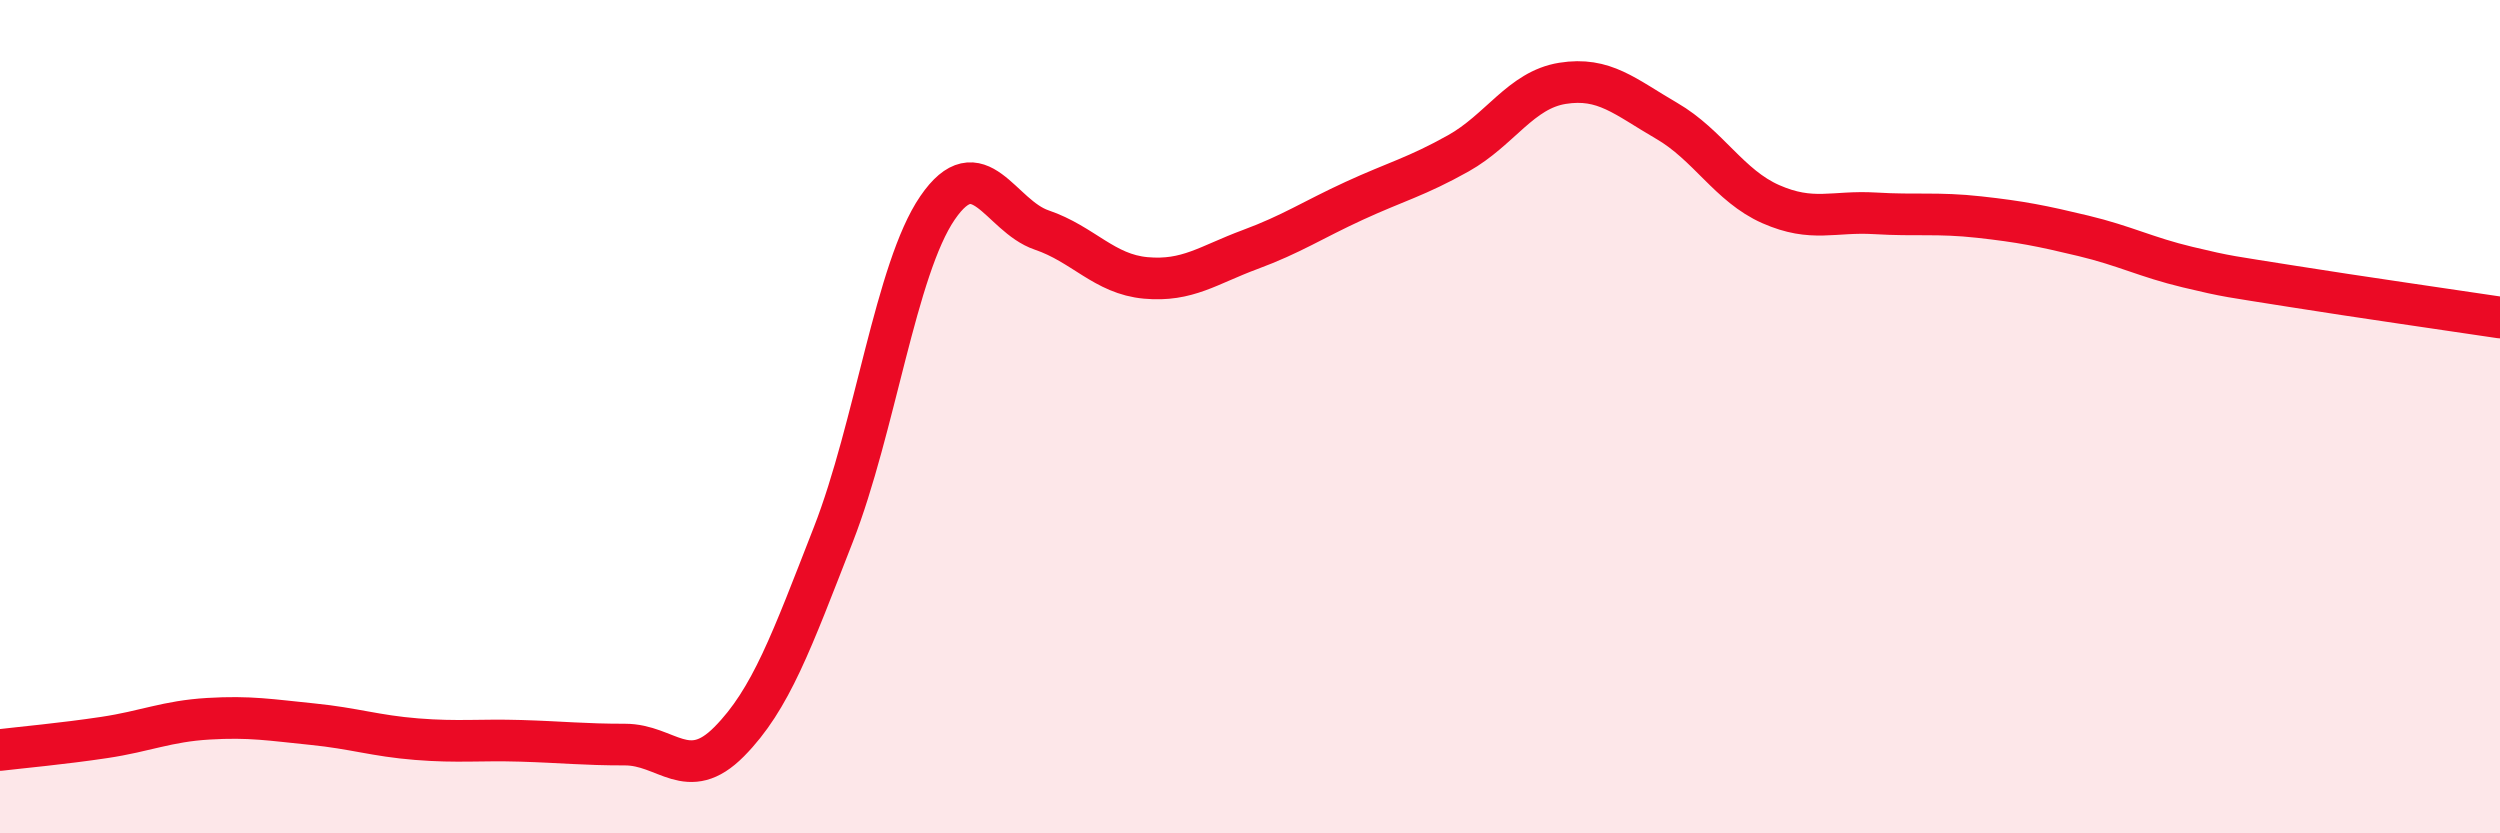
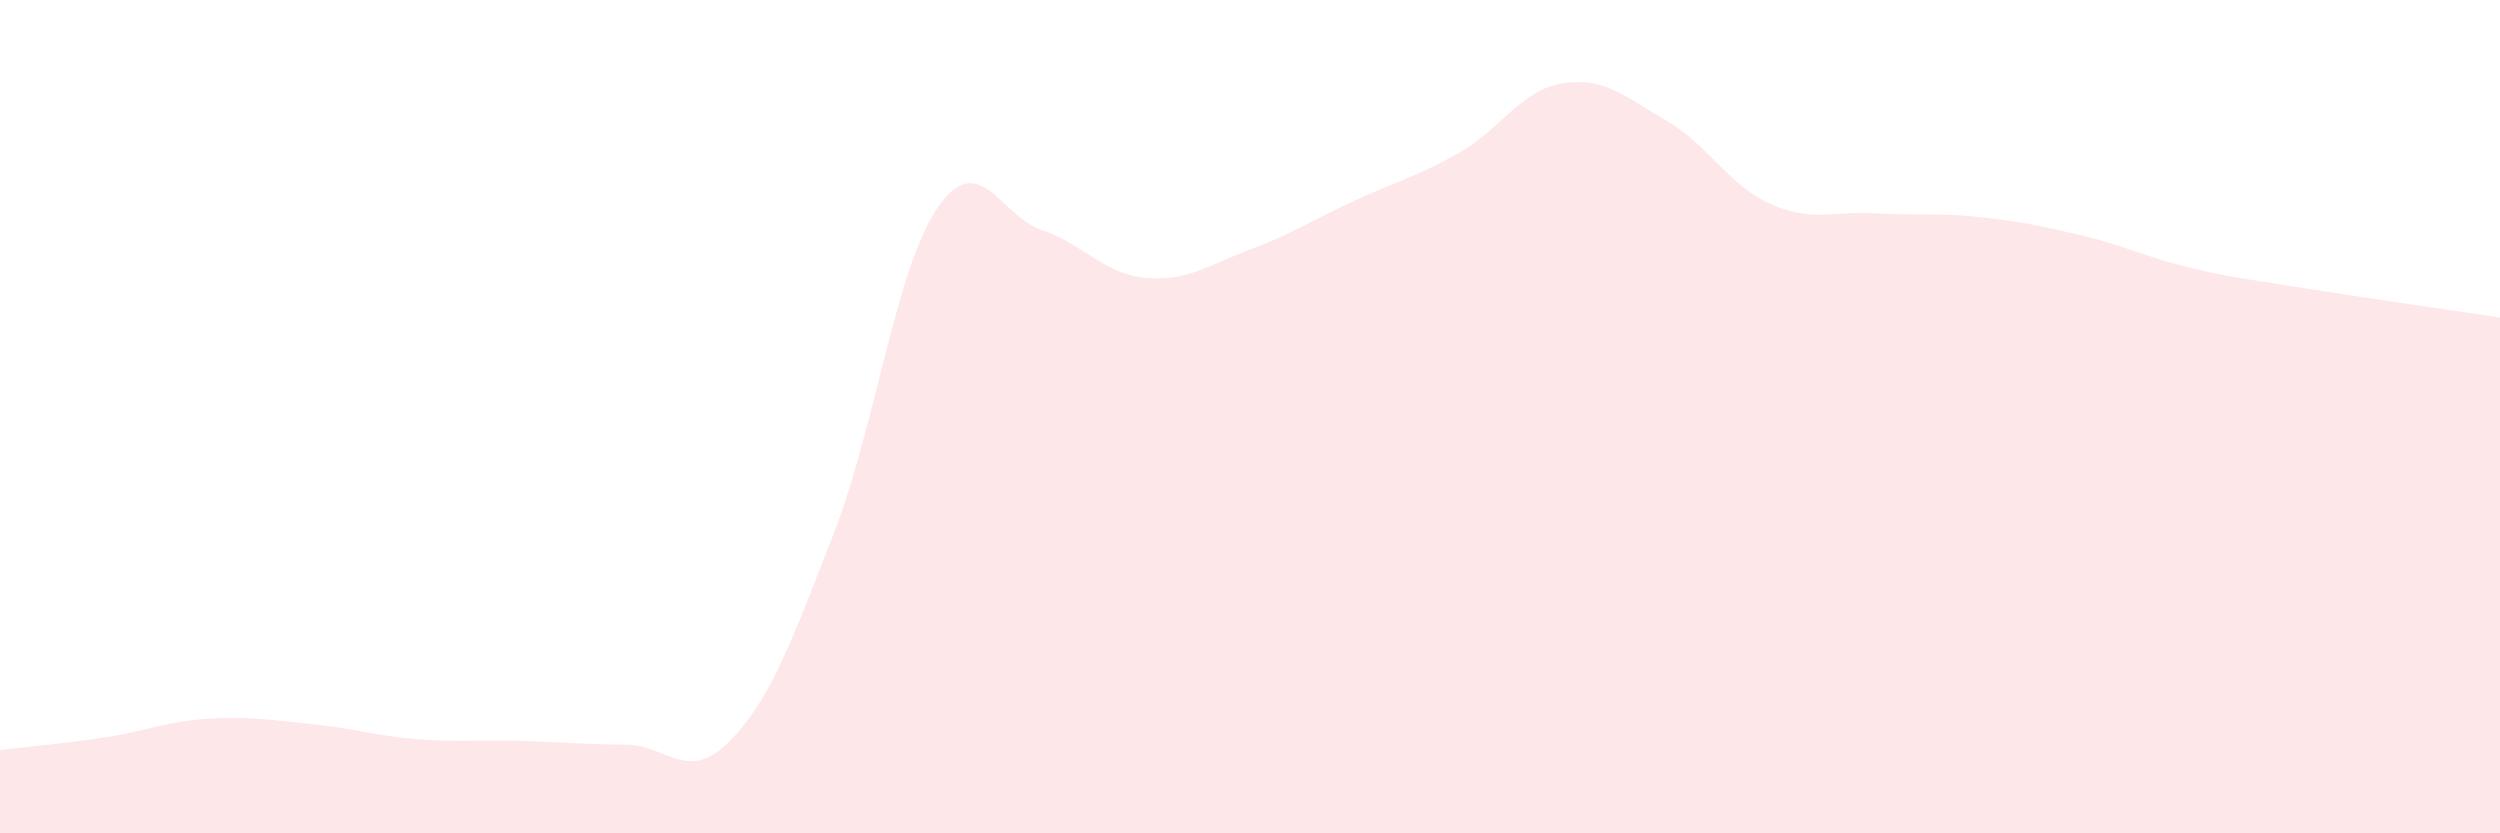
<svg xmlns="http://www.w3.org/2000/svg" width="60" height="20" viewBox="0 0 60 20">
  <path d="M 0,18 C 0.5,17.94 1.5,17.85 2.5,17.7 C 3.5,17.55 4,17.31 5,17.25 C 6,17.19 6.5,17.28 7.5,17.38 C 8.5,17.48 9,17.66 10,17.74 C 11,17.82 11.5,17.75 12.5,17.78 C 13.5,17.81 14,17.87 15,17.87 C 16,17.87 16.5,18.81 17.5,17.8 C 18.5,16.79 19,15.39 20,12.83 C 21,10.27 21.5,6.45 22.5,4.99 C 23.5,3.53 24,5.18 25,5.52 C 26,5.86 26.5,6.58 27.5,6.67 C 28.5,6.76 29,6.36 30,5.99 C 31,5.62 31.5,5.28 32.5,4.82 C 33.5,4.36 34,4.24 35,3.68 C 36,3.12 36.5,2.16 37.5,2 C 38.5,1.84 39,2.32 40,2.9 C 41,3.48 41.5,4.46 42.5,4.9 C 43.5,5.34 44,5.06 45,5.12 C 46,5.18 46.5,5.1 47.5,5.21 C 48.5,5.32 49,5.42 50,5.66 C 51,5.9 51.5,6.17 52.5,6.41 C 53.5,6.65 53.5,6.63 55,6.87 C 56.5,7.11 59,7.47 60,7.62L60 20L0 20Z" fill="#EB0A25" opacity="0.1" stroke-linecap="round" stroke-linejoin="round" />
-   <path d="M 0,18 C 0.5,17.94 1.5,17.85 2.5,17.7 C 3.5,17.55 4,17.31 5,17.25 C 6,17.19 6.5,17.28 7.5,17.38 C 8.5,17.48 9,17.66 10,17.74 C 11,17.82 11.5,17.75 12.5,17.78 C 13.5,17.81 14,17.87 15,17.87 C 16,17.87 16.5,18.81 17.5,17.8 C 18.5,16.79 19,15.39 20,12.83 C 21,10.27 21.5,6.45 22.5,4.99 C 23.5,3.53 24,5.18 25,5.52 C 26,5.86 26.5,6.58 27.5,6.67 C 28.5,6.76 29,6.36 30,5.99 C 31,5.62 31.5,5.28 32.5,4.82 C 33.5,4.36 34,4.24 35,3.68 C 36,3.12 36.5,2.16 37.5,2 C 38.5,1.84 39,2.32 40,2.9 C 41,3.48 41.5,4.46 42.5,4.9 C 43.5,5.34 44,5.06 45,5.12 C 46,5.18 46.5,5.1 47.5,5.21 C 48.5,5.32 49,5.42 50,5.66 C 51,5.9 51.5,6.17 52.5,6.41 C 53.5,6.65 53.5,6.63 55,6.87 C 56.5,7.11 59,7.47 60,7.62" stroke="#EB0A25" stroke-width="1" fill="none" stroke-linecap="round" stroke-linejoin="round" />
</svg>